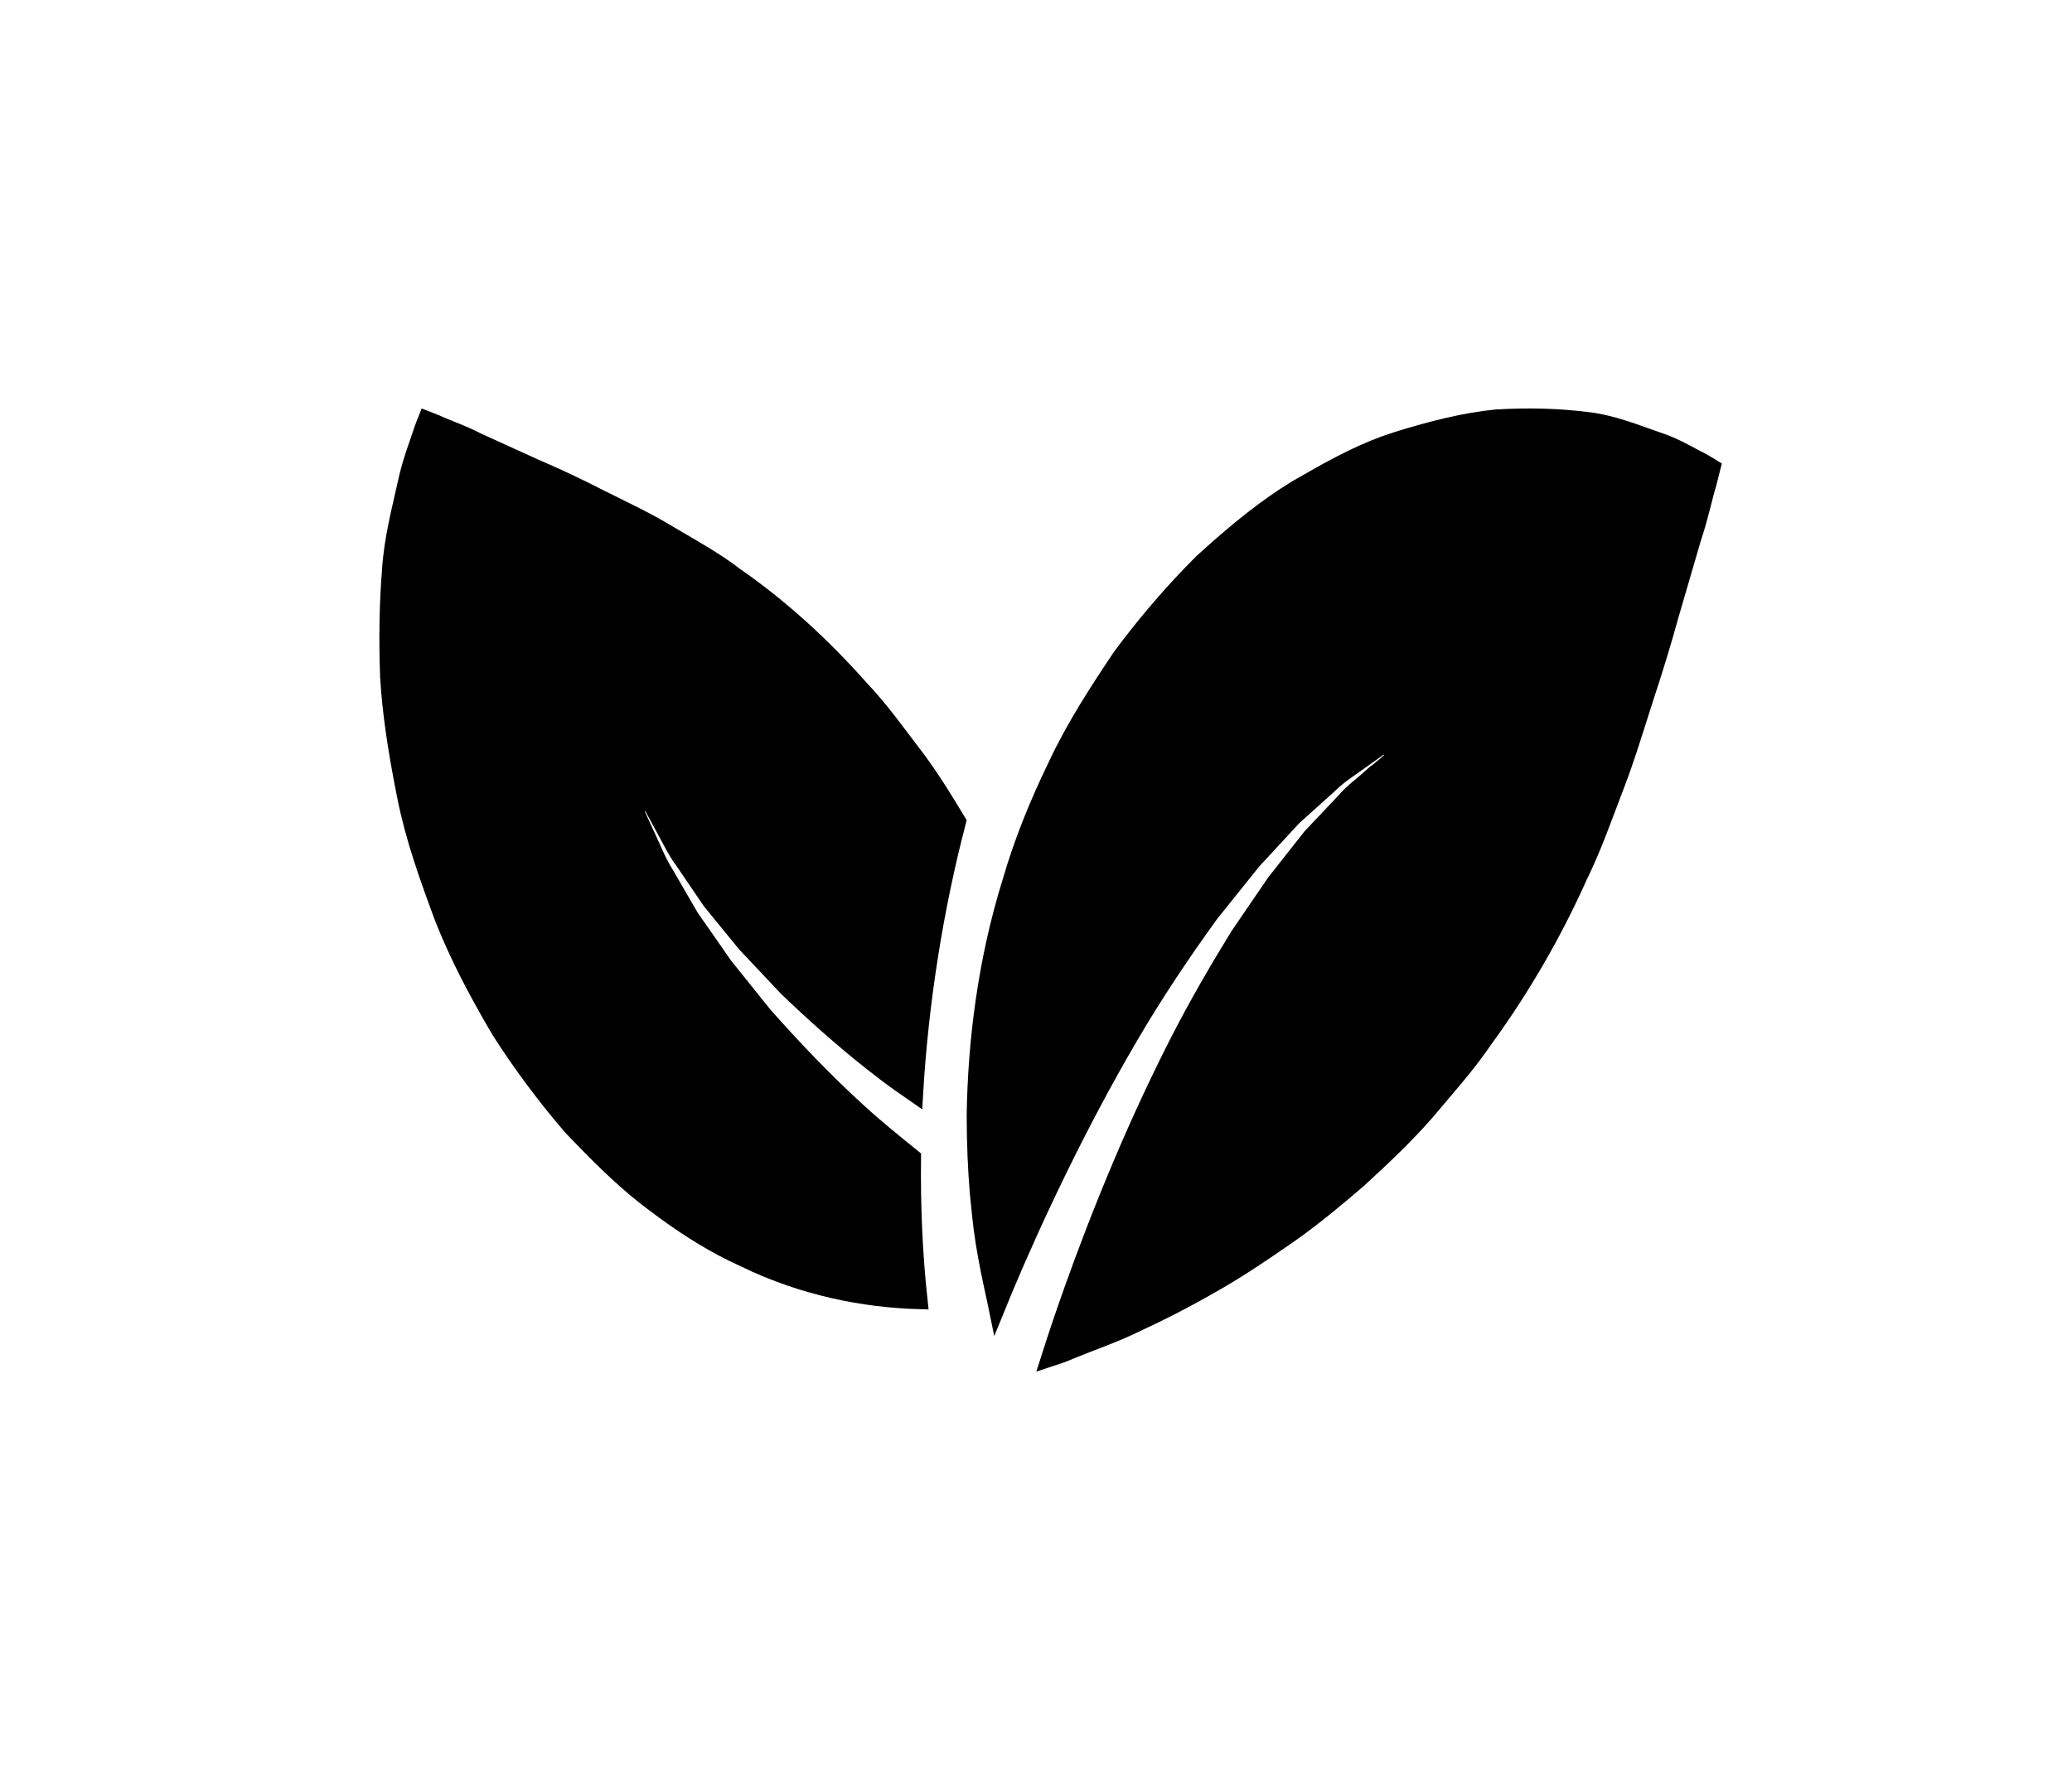
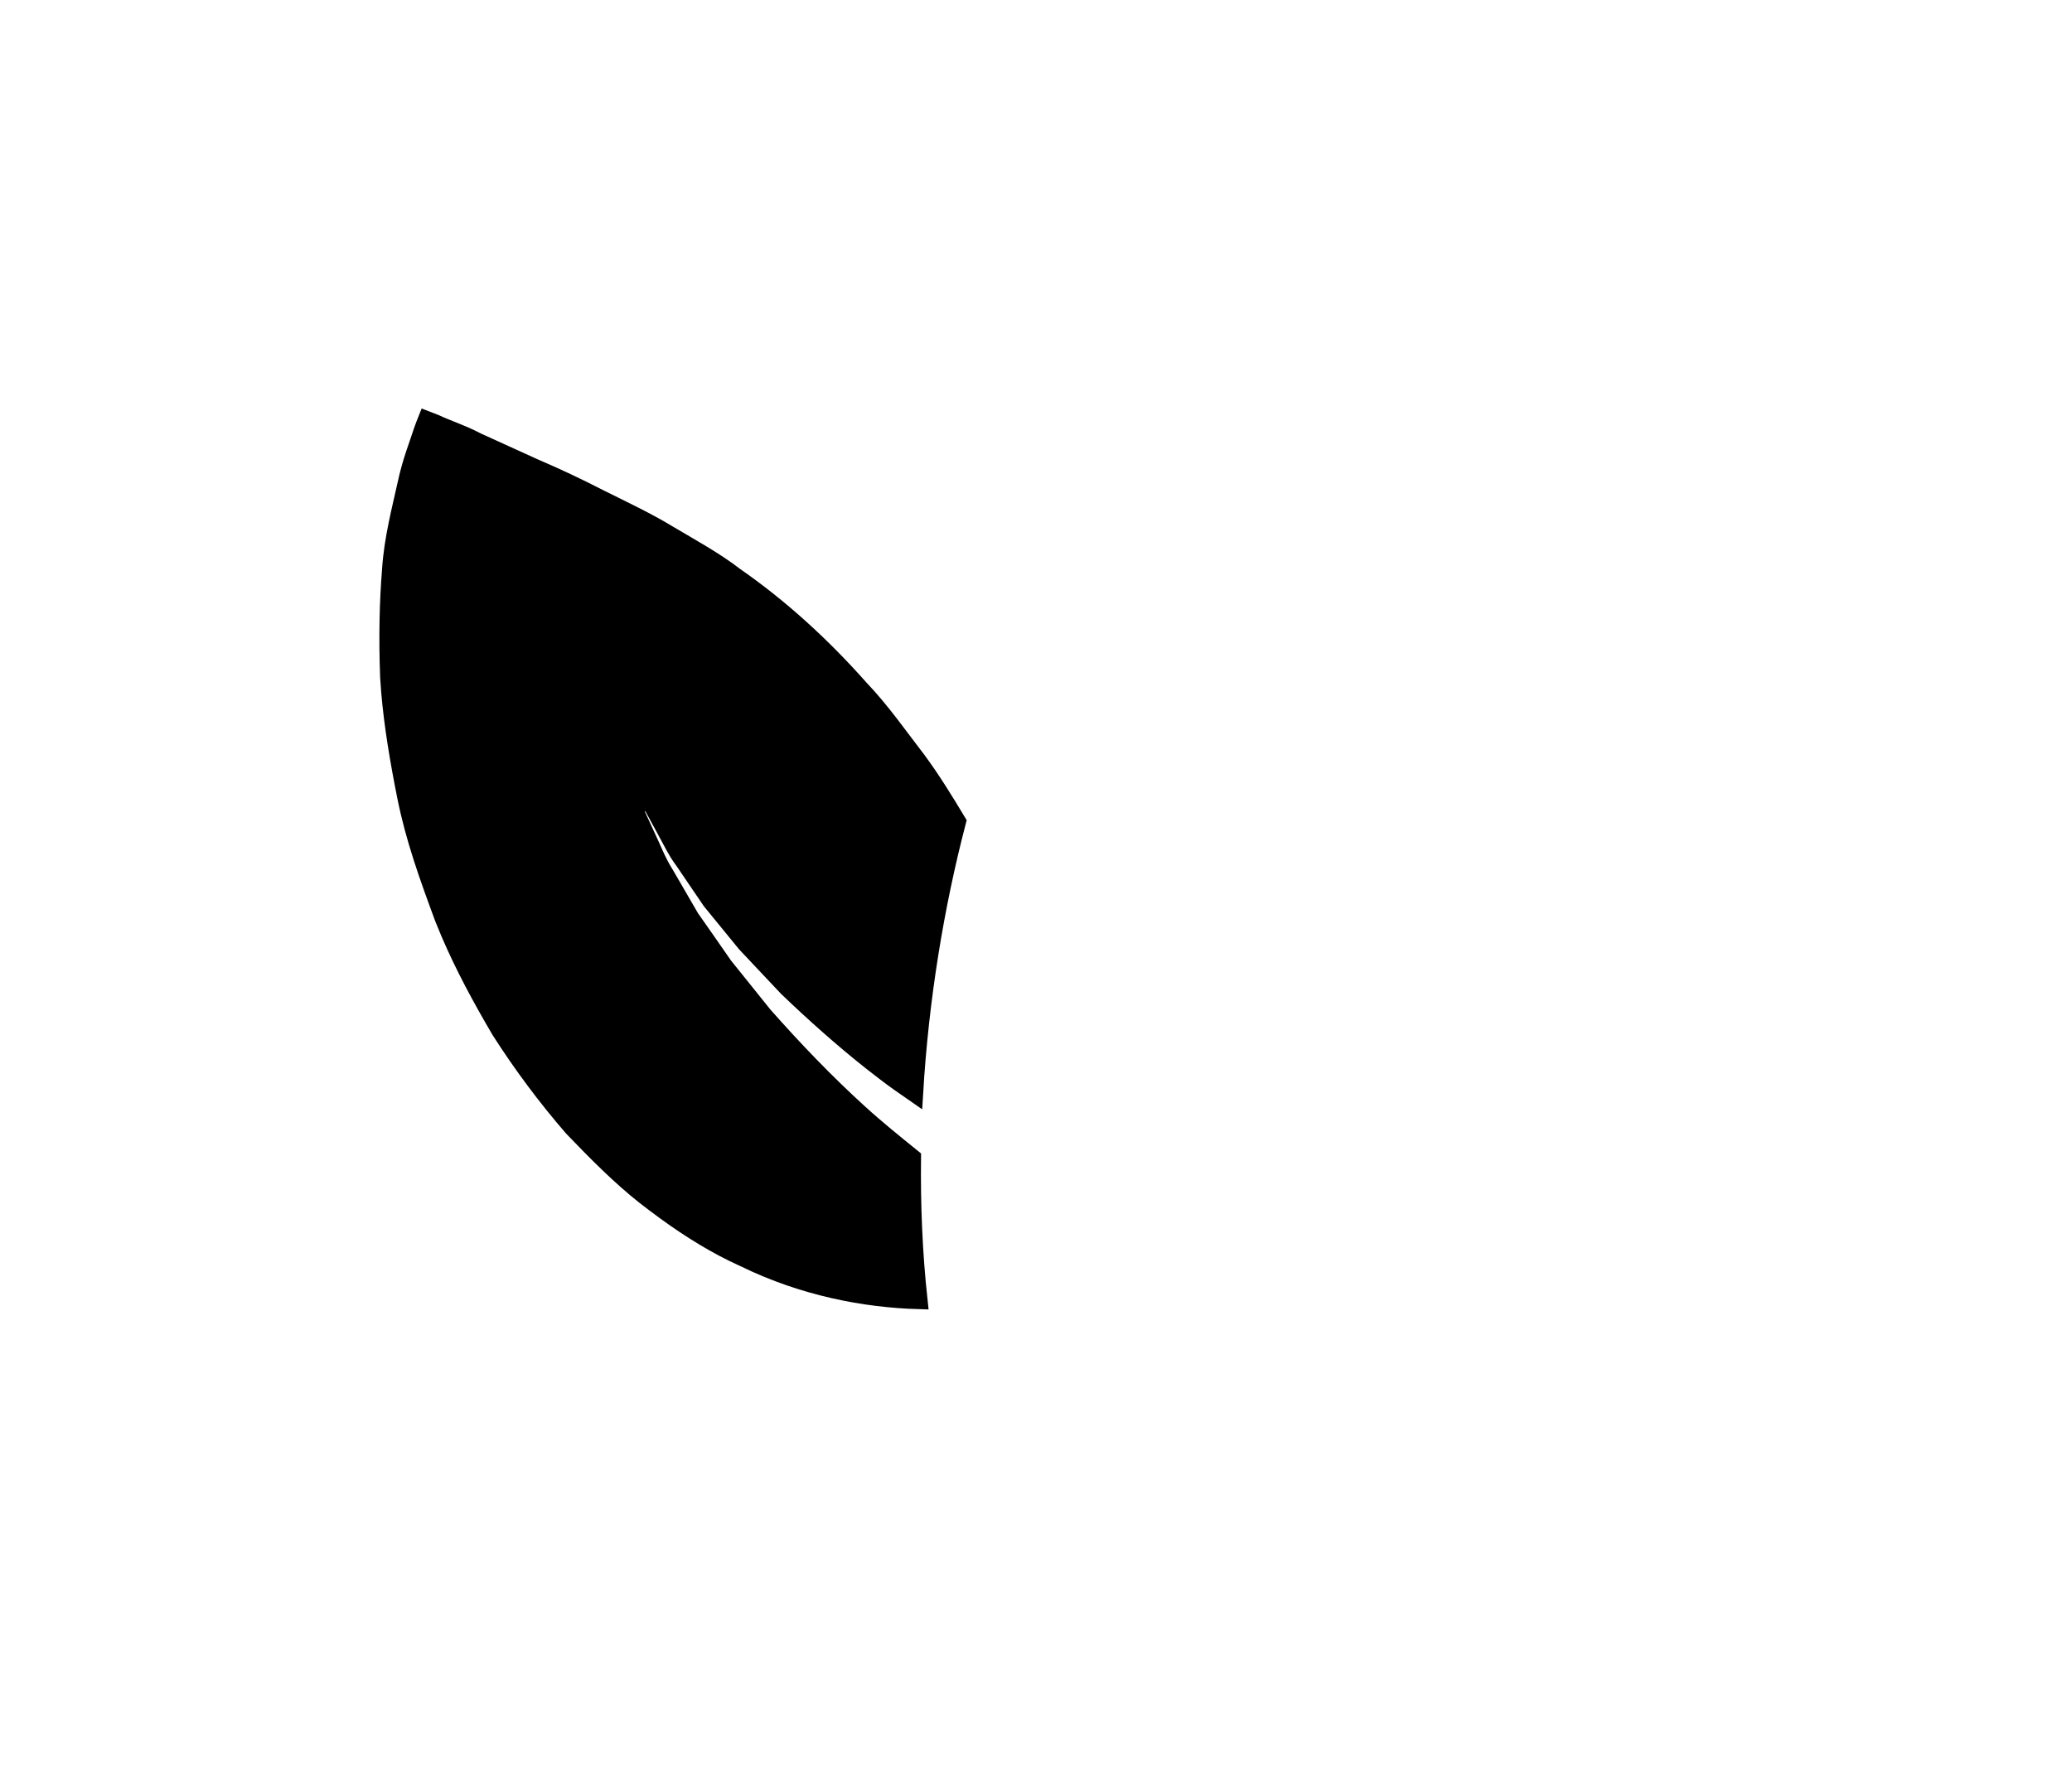
<svg xmlns="http://www.w3.org/2000/svg" width="71" height="61" viewBox="0 0 71 61" fill="none">
-   <path d="M51.284 14.329C52.412 14.264 53.441 14.298 54.347 14.412L54.353 14.413C55.228 14.503 56.08 14.86 56.773 15.095L56.778 15.097C57.411 15.3 57.912 15.621 58.301 15.812H58.302C58.453 15.895 58.573 15.969 58.66 16.023C58.629 16.147 58.585 16.325 58.526 16.556C58.455 16.783 58.381 17.09 58.298 17.41C58.213 17.737 58.117 18.091 58 18.435L57.997 18.446C57.788 19.159 57.535 20.027 57.246 21.021L57.244 21.025C56.98 21.986 56.68 22.973 56.356 23.946V23.948C56.031 24.955 55.711 26.027 55.333 26.996L55.332 26.997C54.95 27.996 54.573 29.068 54.118 29.99L54.113 30C53.232 31.973 52.15 33.843 50.88 35.591H50.879L50.874 35.599C50.263 36.5 49.56 37.277 48.838 38.135C48.129 38.945 47.346 39.679 46.546 40.415C45.825 41.035 45.106 41.635 44.359 42.173L44.037 42.4C43.16 43.006 42.312 43.575 41.445 44.058L41.441 44.06C40.583 44.553 39.733 44.986 38.935 45.352L38.928 45.356C38.149 45.738 37.376 45.993 36.717 46.268L36.711 46.27C36.45 46.385 36.202 46.471 35.97 46.546C36.1 46.139 36.243 45.698 36.405 45.223C37.247 42.753 38.498 39.51 40.014 36.446L40.015 36.444C40.578 35.293 41.188 34.18 41.81 33.127L42.434 32.095C42.87 31.455 43.292 30.837 43.693 30.25C44.131 29.695 44.545 29.17 44.929 28.682C45.347 28.24 45.73 27.835 46.07 27.475L46.079 27.465C46.23 27.29 46.387 27.147 46.543 27.016C46.687 26.894 46.853 26.762 46.987 26.64L46.988 26.641C47.258 26.414 47.47 26.235 47.614 26.113C47.686 26.052 47.742 26.005 47.779 25.974C47.798 25.958 47.813 25.946 47.822 25.938C47.827 25.934 47.831 25.931 47.833 25.929C47.834 25.928 47.834 25.926 47.835 25.926H47.836L47.473 25.457H47.472V25.458L47.457 25.468C47.447 25.475 47.432 25.485 47.413 25.499C47.374 25.527 47.315 25.568 47.239 25.622C47.087 25.73 46.865 25.889 46.581 26.091L46.573 26.097C46.342 26.273 45.919 26.52 45.551 26.884C45.182 27.216 44.764 27.593 44.31 28.003L44.299 28.013L44.29 28.023C43.87 28.479 43.411 28.976 42.926 29.5L42.919 29.508L42.912 29.517C42.466 30.074 41.977 30.681 41.486 31.294H41.485L41.477 31.306C40.539 32.599 39.573 34.032 38.693 35.54C36.931 38.546 35.425 41.753 34.392 44.214V44.215C34.312 44.407 34.237 44.594 34.163 44.775C34.151 44.717 34.139 44.659 34.128 44.6L34.126 44.591L33.988 43.953C33.871 43.397 33.75 42.783 33.664 42.133L33.617 41.739L33.616 41.735L33.532 40.912C33.46 40.073 33.424 39.179 33.422 38.231C33.457 35.742 33.794 32.952 34.637 30.244L34.639 30.238C35.032 28.874 35.576 27.537 36.21 26.233L36.211 26.23C36.818 24.933 37.608 23.712 38.415 22.511C39.167 21.494 39.981 20.531 40.836 19.645L41.205 19.27C42.124 18.433 43.034 17.664 44.005 17.02L44.427 16.752C45.467 16.151 46.427 15.609 47.44 15.238L47.878 15.09C49.085 14.715 50.197 14.436 51.284 14.329Z" fill="black" stroke="black" stroke-width="0.594" />
  <path d="M14.908 14.496C15.087 14.582 15.326 14.674 15.565 14.771C15.814 14.871 16.081 14.983 16.339 15.119L16.355 15.127C16.911 15.38 17.559 15.675 18.329 16.025L18.335 16.027C19.07 16.341 19.823 16.697 20.568 17.08L20.572 17.082C21.348 17.47 22.162 17.85 22.898 18.297L22.901 18.299C23.671 18.756 24.486 19.201 25.188 19.739V19.74L25.199 19.748C26.706 20.797 28.134 22.083 29.475 23.597L29.482 23.605C29.829 23.968 30.15 24.36 30.468 24.769L31.429 26.036C31.916 26.695 32.361 27.414 32.806 28.155C32.045 31.071 31.526 34.249 31.335 37.474C30.986 37.233 30.642 36.993 30.301 36.73L30.299 36.728L29.861 36.389C28.848 35.587 27.876 34.716 26.975 33.852L25.544 32.333C25.13 31.827 24.719 31.321 24.355 30.877C24.016 30.378 23.705 29.921 23.429 29.514L23.425 29.508L23.42 29.502C23.278 29.313 23.171 29.128 23.072 28.946L22.782 28.407C22.61 28.09 22.473 27.84 22.38 27.669C22.333 27.583 22.298 27.517 22.273 27.473C22.261 27.45 22.251 27.433 22.245 27.422C22.242 27.416 22.24 27.412 22.238 27.409C22.238 27.408 22.237 27.406 22.236 27.405V27.404L21.705 27.67L21.706 27.671C21.706 27.672 21.706 27.673 21.707 27.674C21.708 27.677 21.711 27.681 21.714 27.688C21.719 27.7 21.727 27.718 21.737 27.741C21.759 27.788 21.791 27.858 21.832 27.948C21.915 28.13 22.037 28.396 22.192 28.733L22.196 28.741C22.338 29.027 22.522 29.528 22.803 29.967C23.058 30.403 23.341 30.896 23.655 31.436L23.661 31.448L23.669 31.459C24.022 31.959 24.399 32.505 24.803 33.085L24.809 33.094L24.815 33.102C25.247 33.638 25.706 34.214 26.179 34.8V34.801L26.189 34.81C27.181 35.932 28.28 37.084 29.439 38.137C30.049 38.693 30.662 39.184 31.263 39.671C31.244 41.316 31.312 42.957 31.487 44.57C29.622 44.515 27.542 44.116 25.523 43.137V43.136L25.515 43.132L25.127 42.95C24.225 42.507 23.337 41.931 22.467 41.273L22.462 41.27L22.092 40.987C21.238 40.311 20.423 39.488 19.618 38.649C18.729 37.624 17.892 36.505 17.136 35.323C16.49 34.223 15.897 33.133 15.399 31.968L15.191 31.463C14.666 30.045 14.195 28.738 13.909 27.315C13.656 26.048 13.458 24.865 13.359 23.709L13.323 23.215C13.272 21.862 13.298 20.624 13.388 19.531V19.525C13.456 18.459 13.736 17.418 13.913 16.607L13.914 16.605C14.074 15.834 14.329 15.212 14.47 14.765C14.525 14.61 14.575 14.482 14.615 14.382C14.696 14.413 14.794 14.451 14.908 14.496Z" fill="black" stroke="black" stroke-width="0.594" />
</svg>